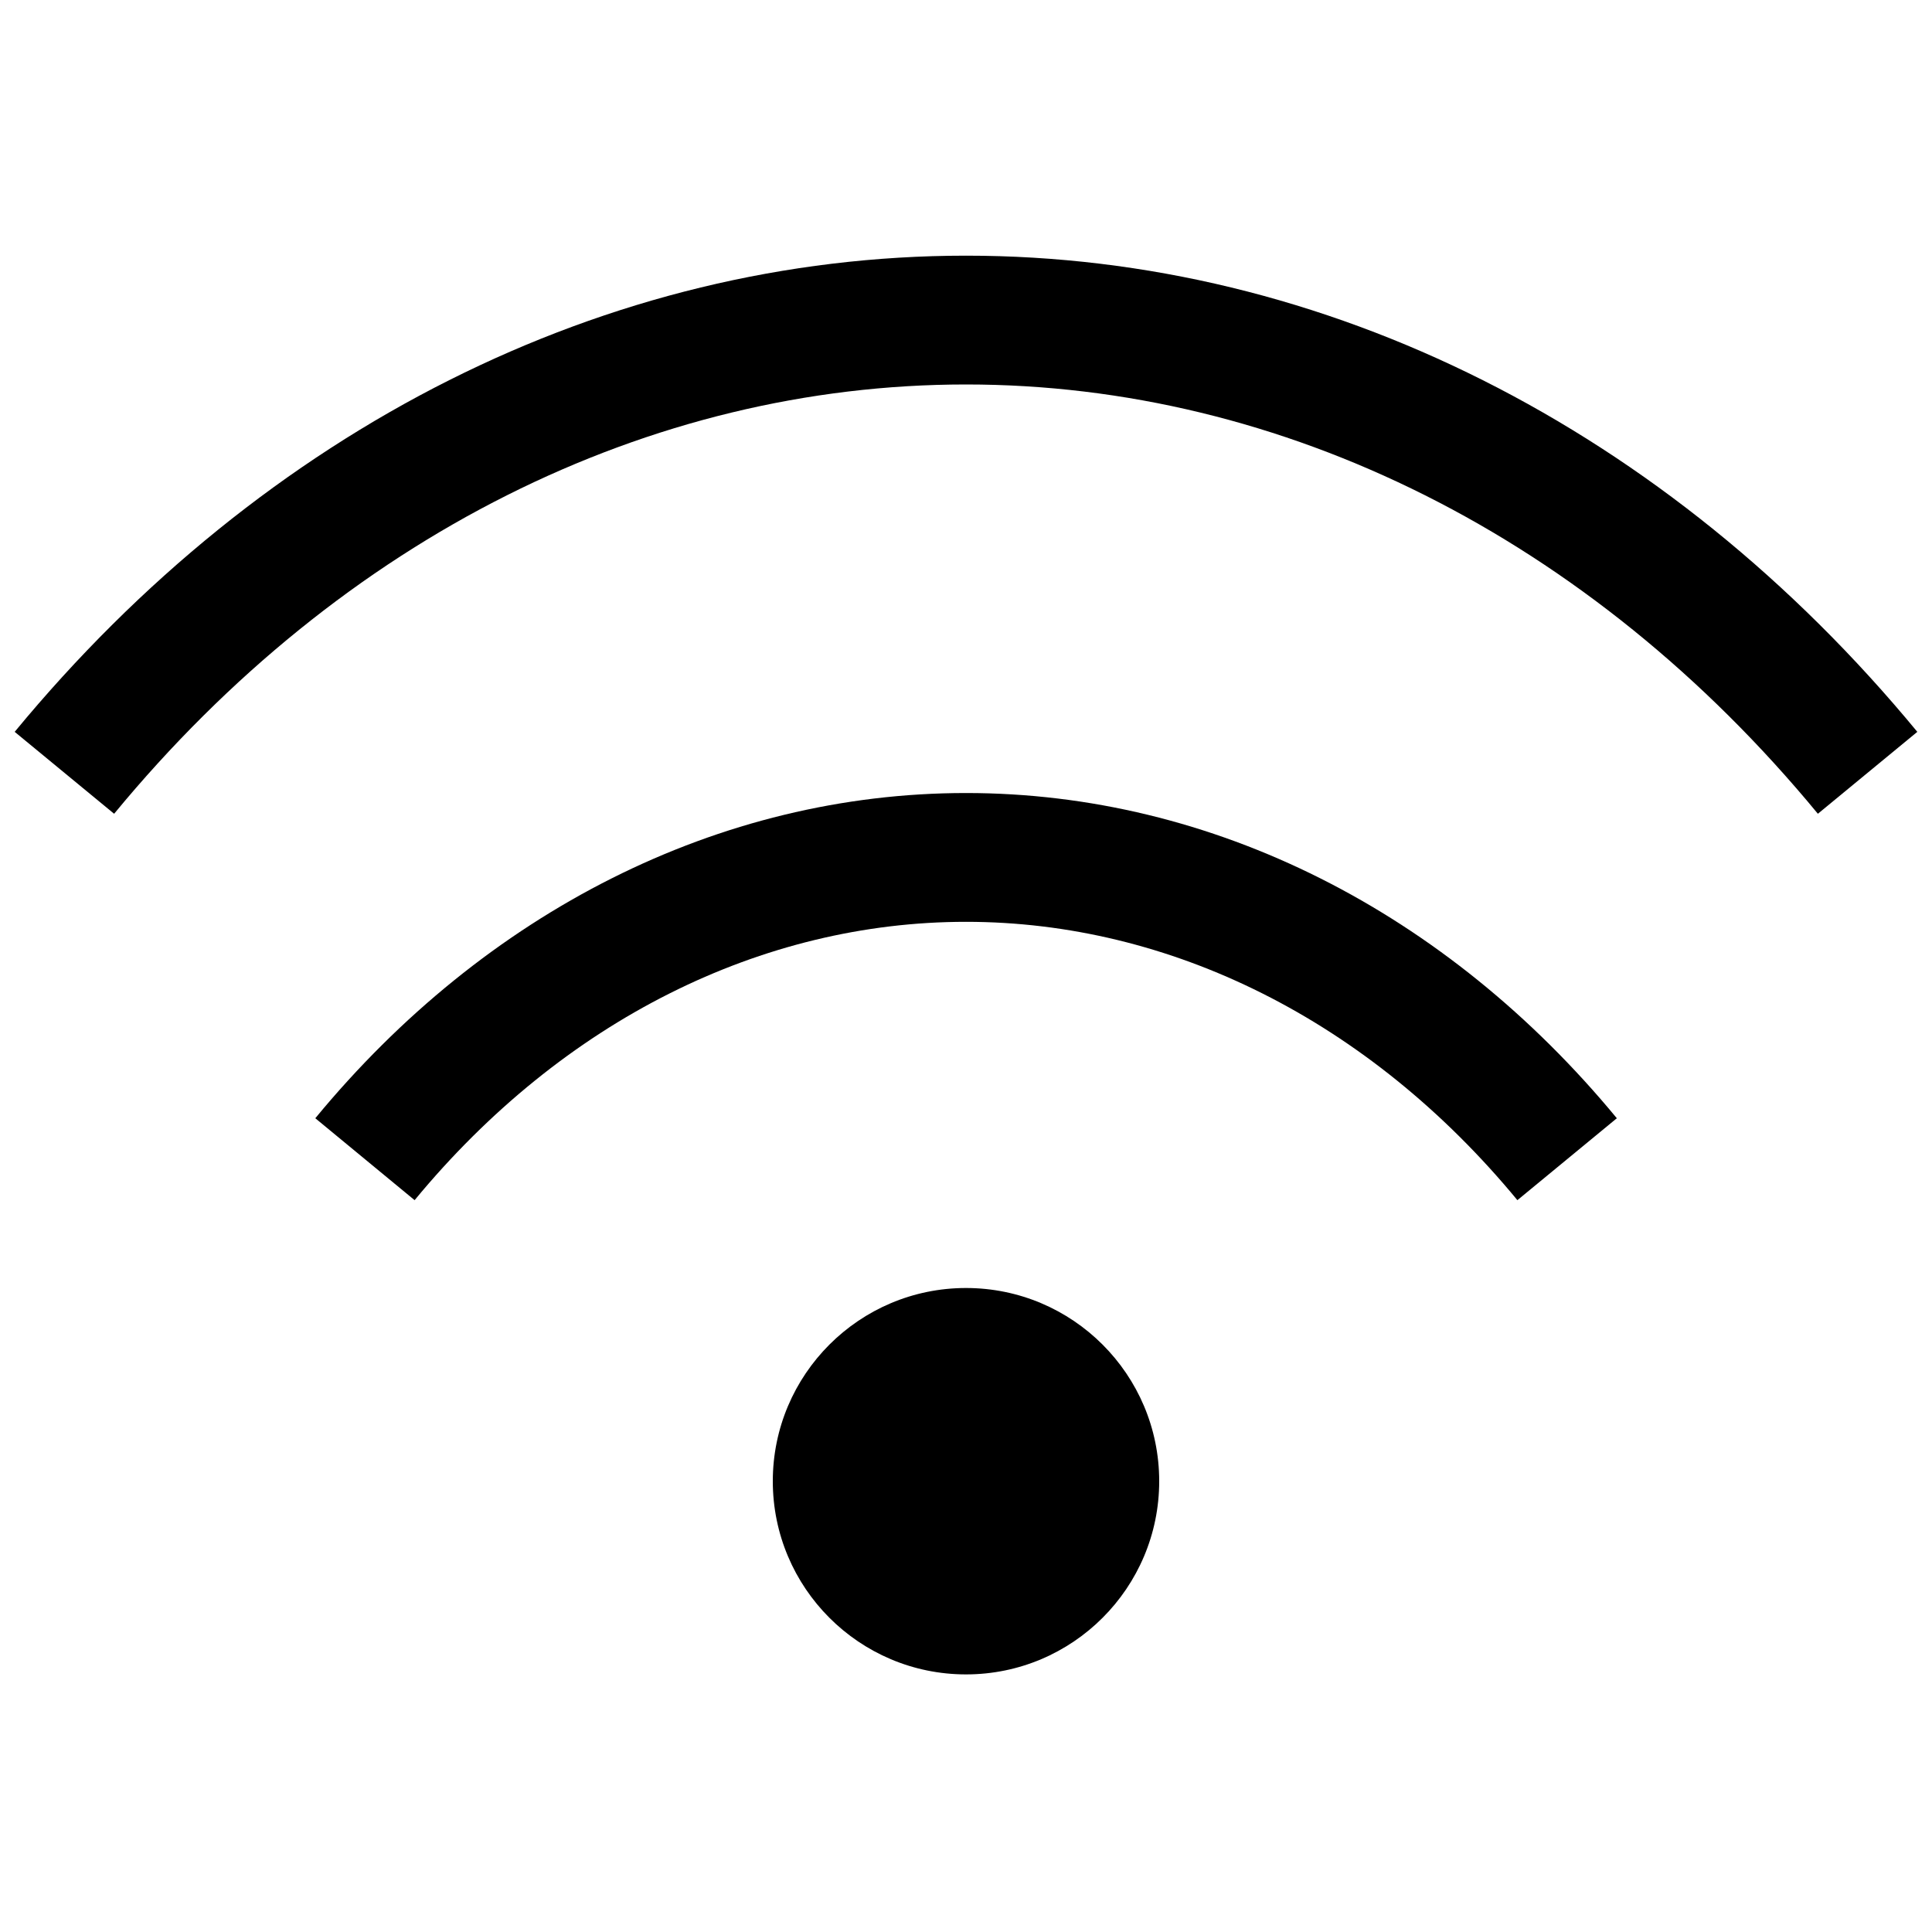
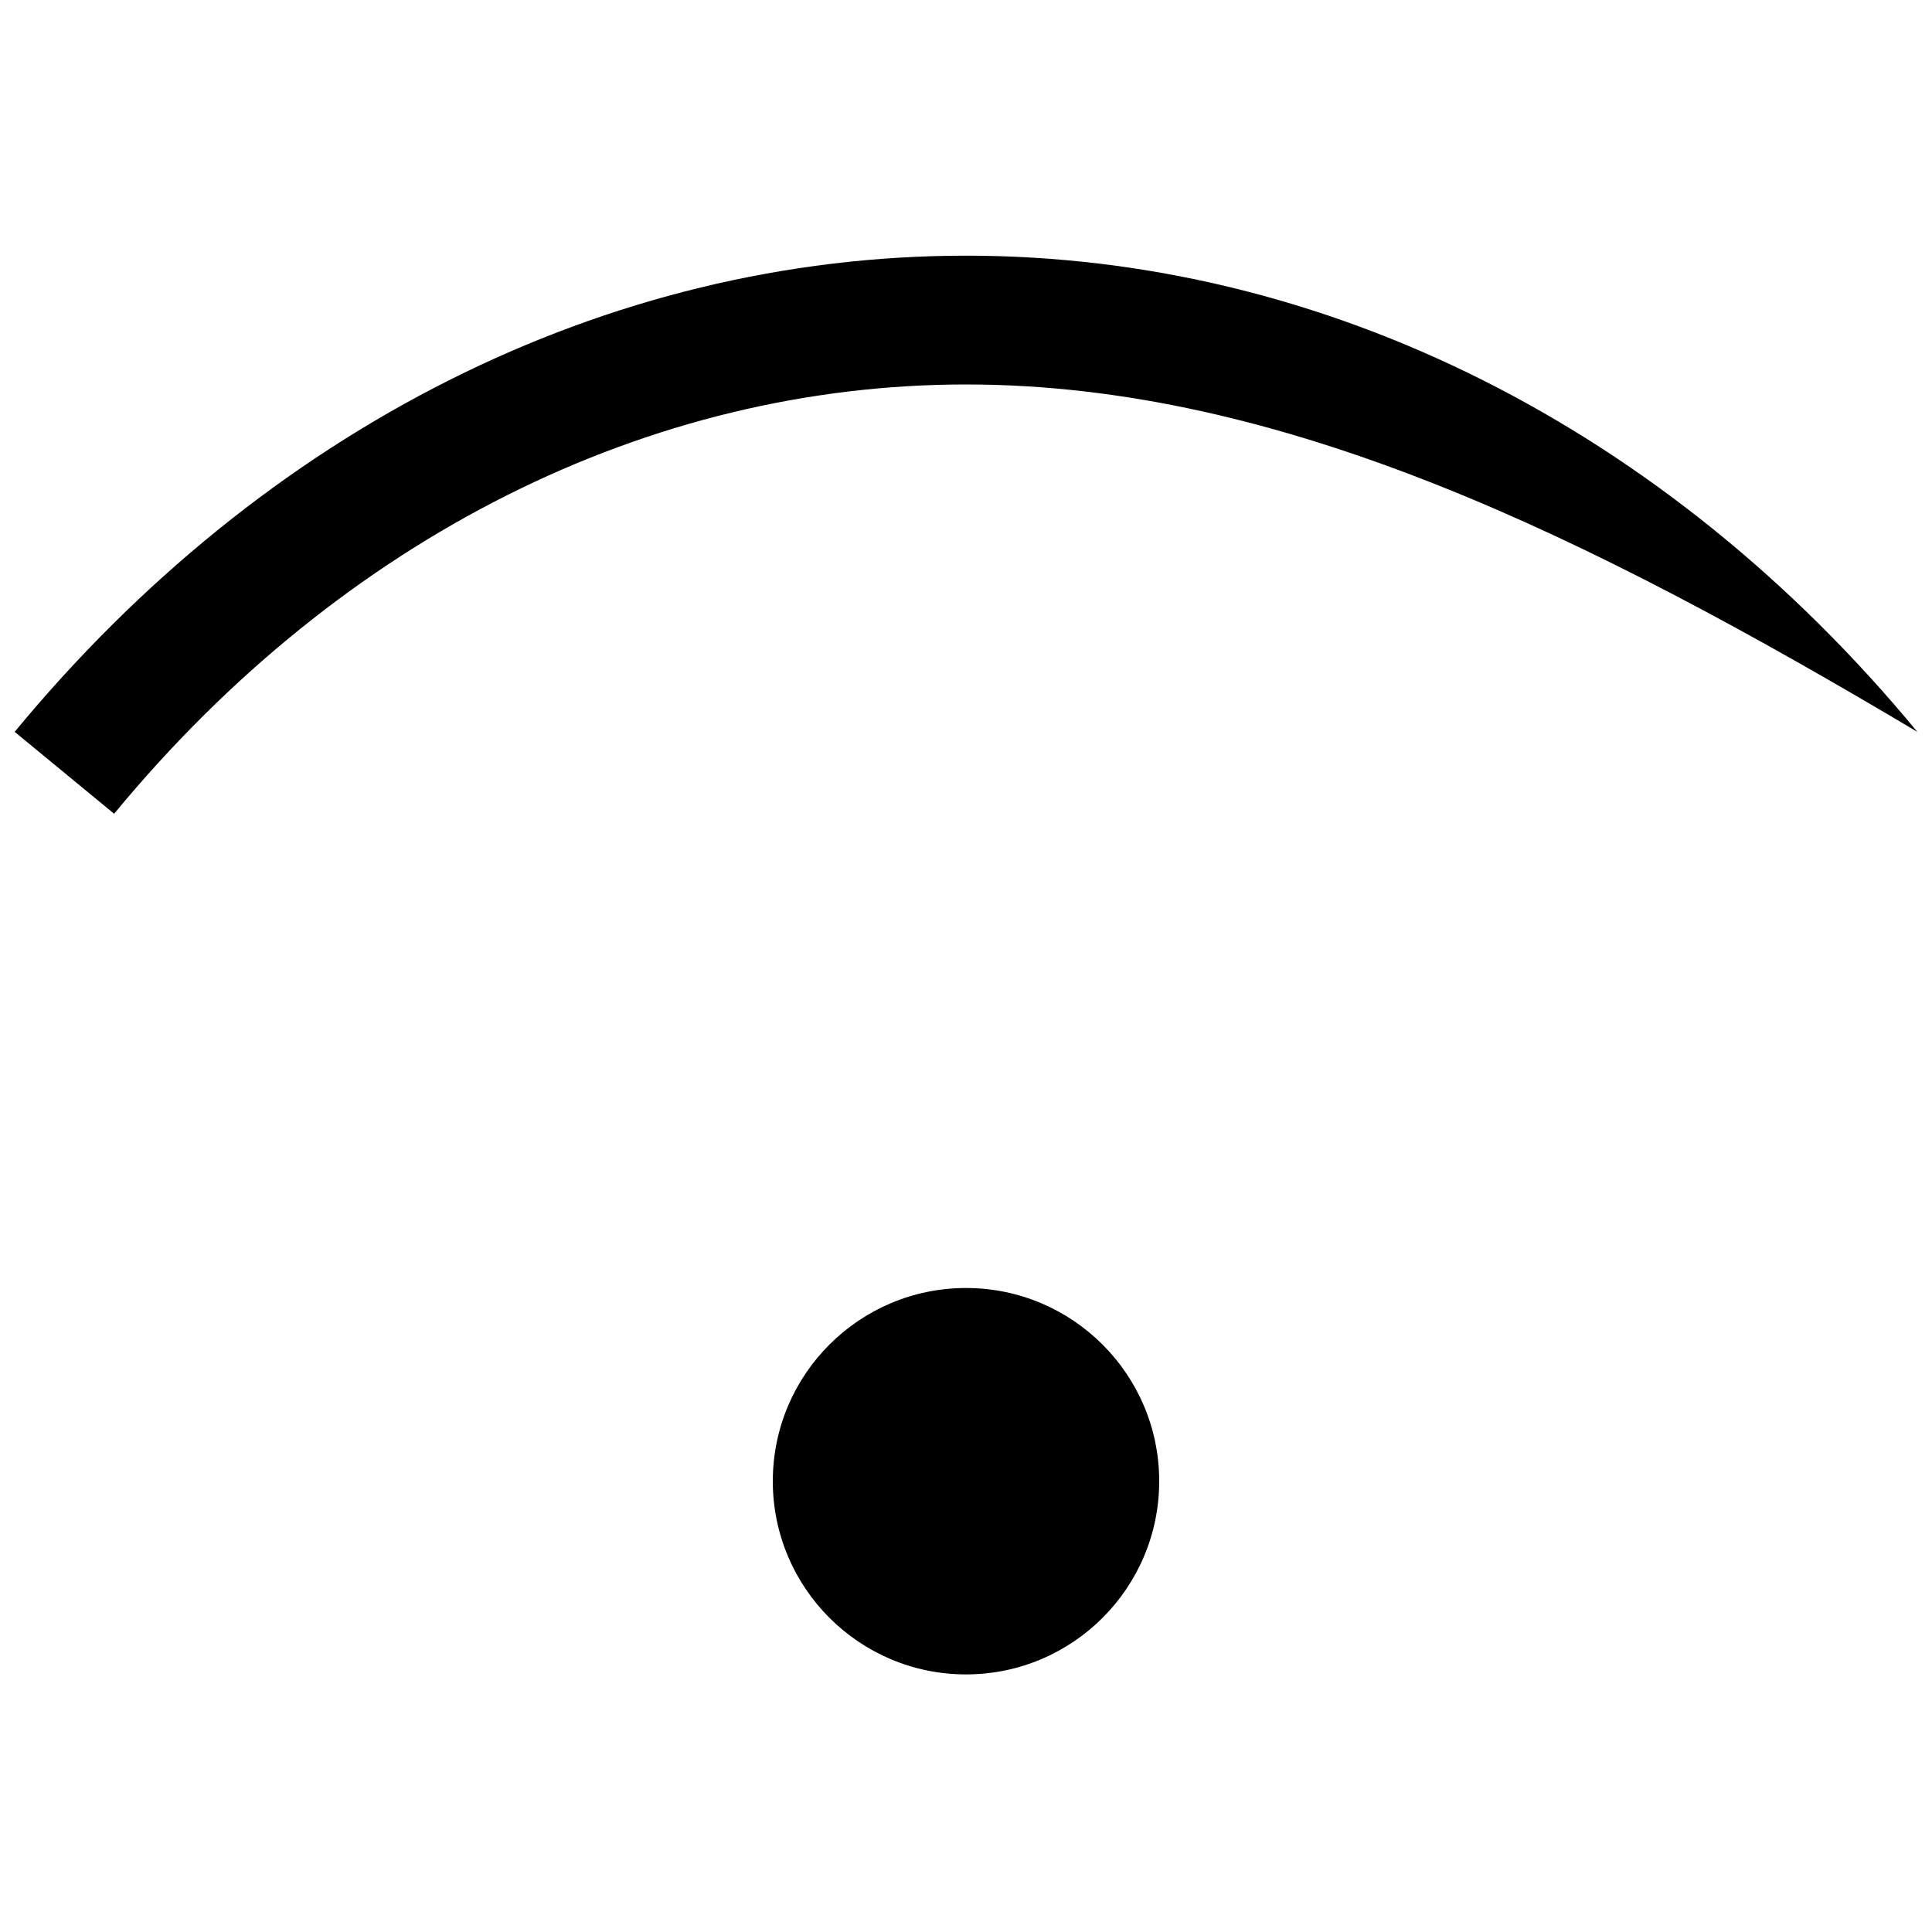
<svg xmlns="http://www.w3.org/2000/svg" width="800px" height="800px" viewBox="0 0 15 15" fill="none">
-   <path d="M7.5 2.985C5.042 2.985 2.659 4.168 0.886 6.318L0.114 5.682C2.054 3.331 4.707 1.985 7.5 1.985C10.293 1.985 12.946 3.331 14.886 5.682L14.114 6.318C12.341 4.168 9.958 2.985 7.5 2.985Z" fill="#000000" />
-   <path d="M7.5 7.157C5.917 7.157 4.374 7.919 3.219 9.318L2.448 8.682C3.768 7.081 5.583 6.157 7.5 6.157C9.418 6.157 11.232 7.081 12.553 8.682L11.781 9.318C10.626 7.919 9.083 7.157 7.5 7.157Z" fill="#000000" />
+   <path d="M7.5 2.985C5.042 2.985 2.659 4.168 0.886 6.318L0.114 5.682C2.054 3.331 4.707 1.985 7.5 1.985C10.293 1.985 12.946 3.331 14.886 5.682C12.341 4.168 9.958 2.985 7.5 2.985Z" fill="#000000" />
  <path d="M6 11.5C6 10.672 6.672 10 7.5 10C8.328 10 9 10.672 9 11.5C9 12.328 8.328 13 7.5 13C6.672 13 6 12.328 6 11.5Z" fill="#000000" />
</svg>